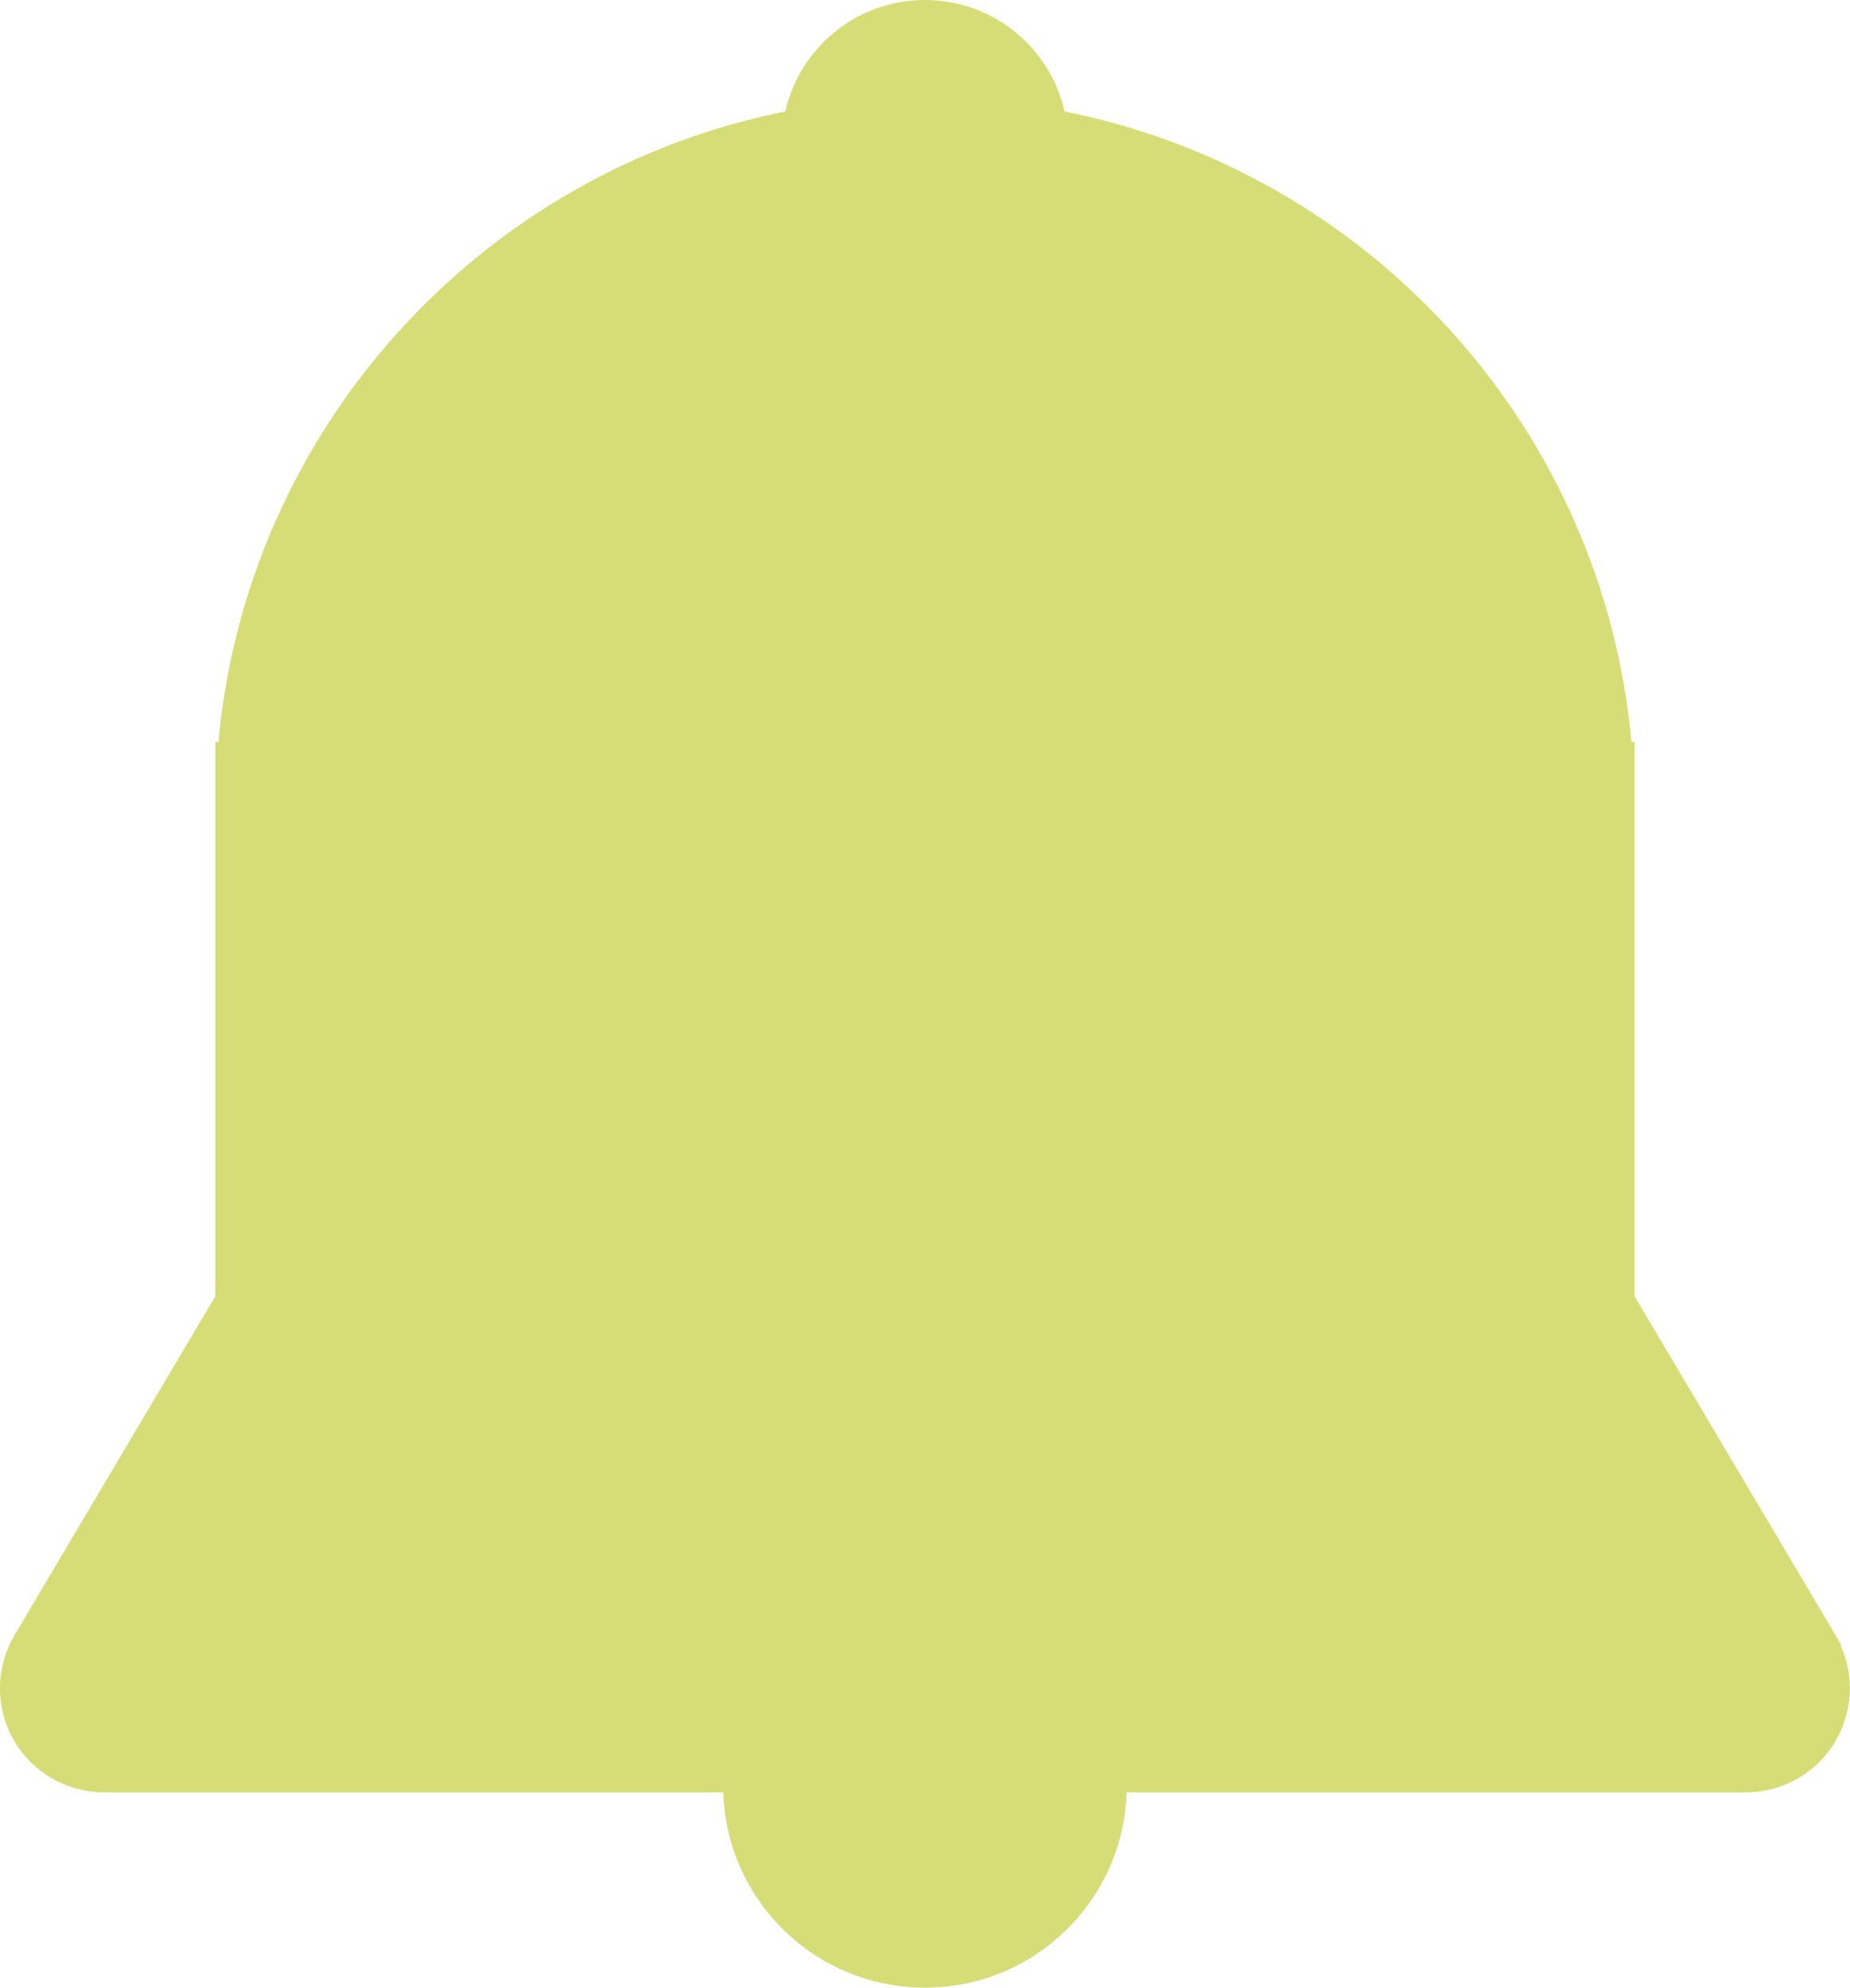
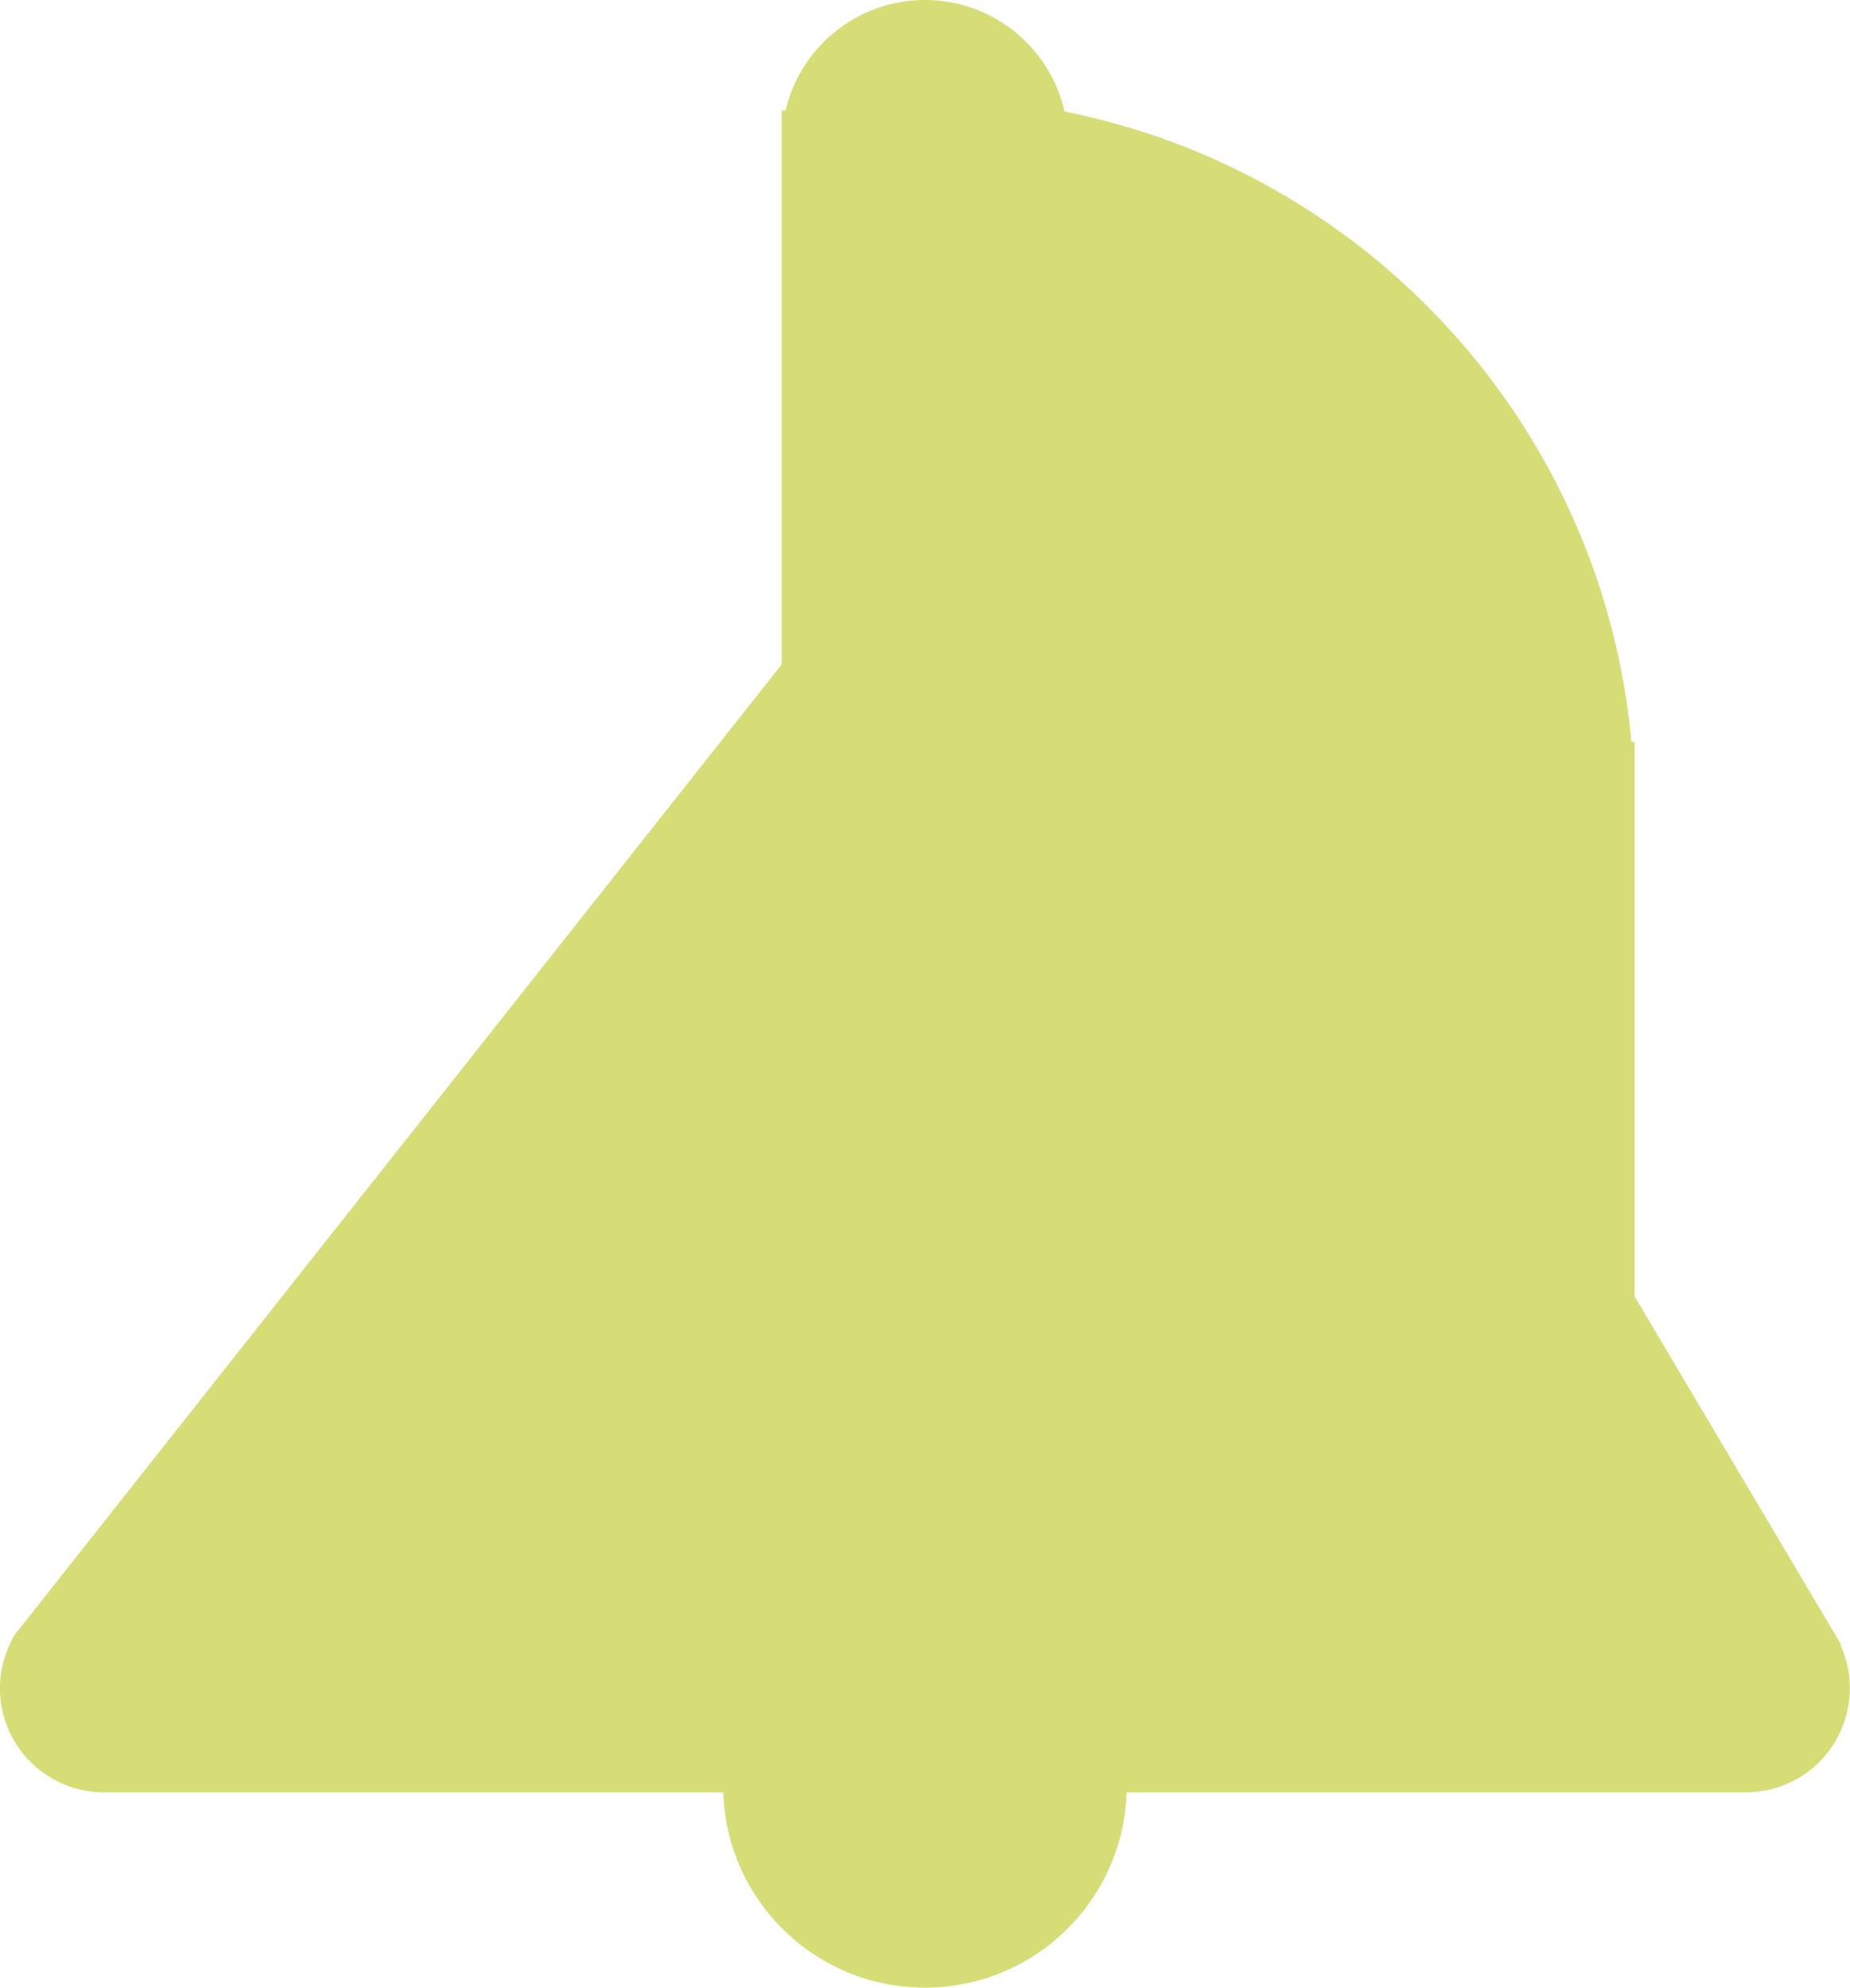
<svg xmlns="http://www.w3.org/2000/svg" id="_レイヤー_2" data-name="レイヤー 2" viewBox="0 0 142.73 153.38">
  <defs>
    <style>
      .cls-1 {
        fill: #d6dd77;
        stroke: #d6dd77;
        stroke-miterlimit: 10;
      }
    </style>
  </defs>
  <g id="_レイヤー_1-2" data-name="レイヤー 1">
-     <path class="cls-1" d="M141.18,126.43l-15.57-26.26v-42.41h-.2c-2.01-24.38-20.13-44.18-43.7-48.73-.94-4.86-5.21-8.53-10.35-8.53s-9.41,3.67-10.35,8.53c-23.56,4.56-41.68,24.36-43.7,48.73h-.2v42.41L1.55,126.43c-1.38,2.33-1.41,5.23-.07,7.58,1.34,2.35,3.84,3.8,6.55,3.8h48.26c0,8.32,6.74,15.07,15.07,15.07s15.07-6.75,15.07-15.07h48.26c2.71,0,5.21-1.45,6.54-3.8,1.34-2.35,1.32-5.24-.06-7.58Z" />
+     <path class="cls-1" d="M141.18,126.43l-15.57-26.26v-42.41h-.2c-2.01-24.38-20.13-44.18-43.7-48.73-.94-4.86-5.21-8.53-10.35-8.53s-9.41,3.67-10.35,8.53h-.2v42.41L1.55,126.43c-1.38,2.33-1.41,5.23-.07,7.58,1.34,2.35,3.84,3.8,6.55,3.8h48.26c0,8.32,6.74,15.07,15.07,15.07s15.07-6.75,15.07-15.07h48.26c2.71,0,5.21-1.45,6.54-3.8,1.34-2.35,1.32-5.24-.06-7.58Z" />
  </g>
</svg>